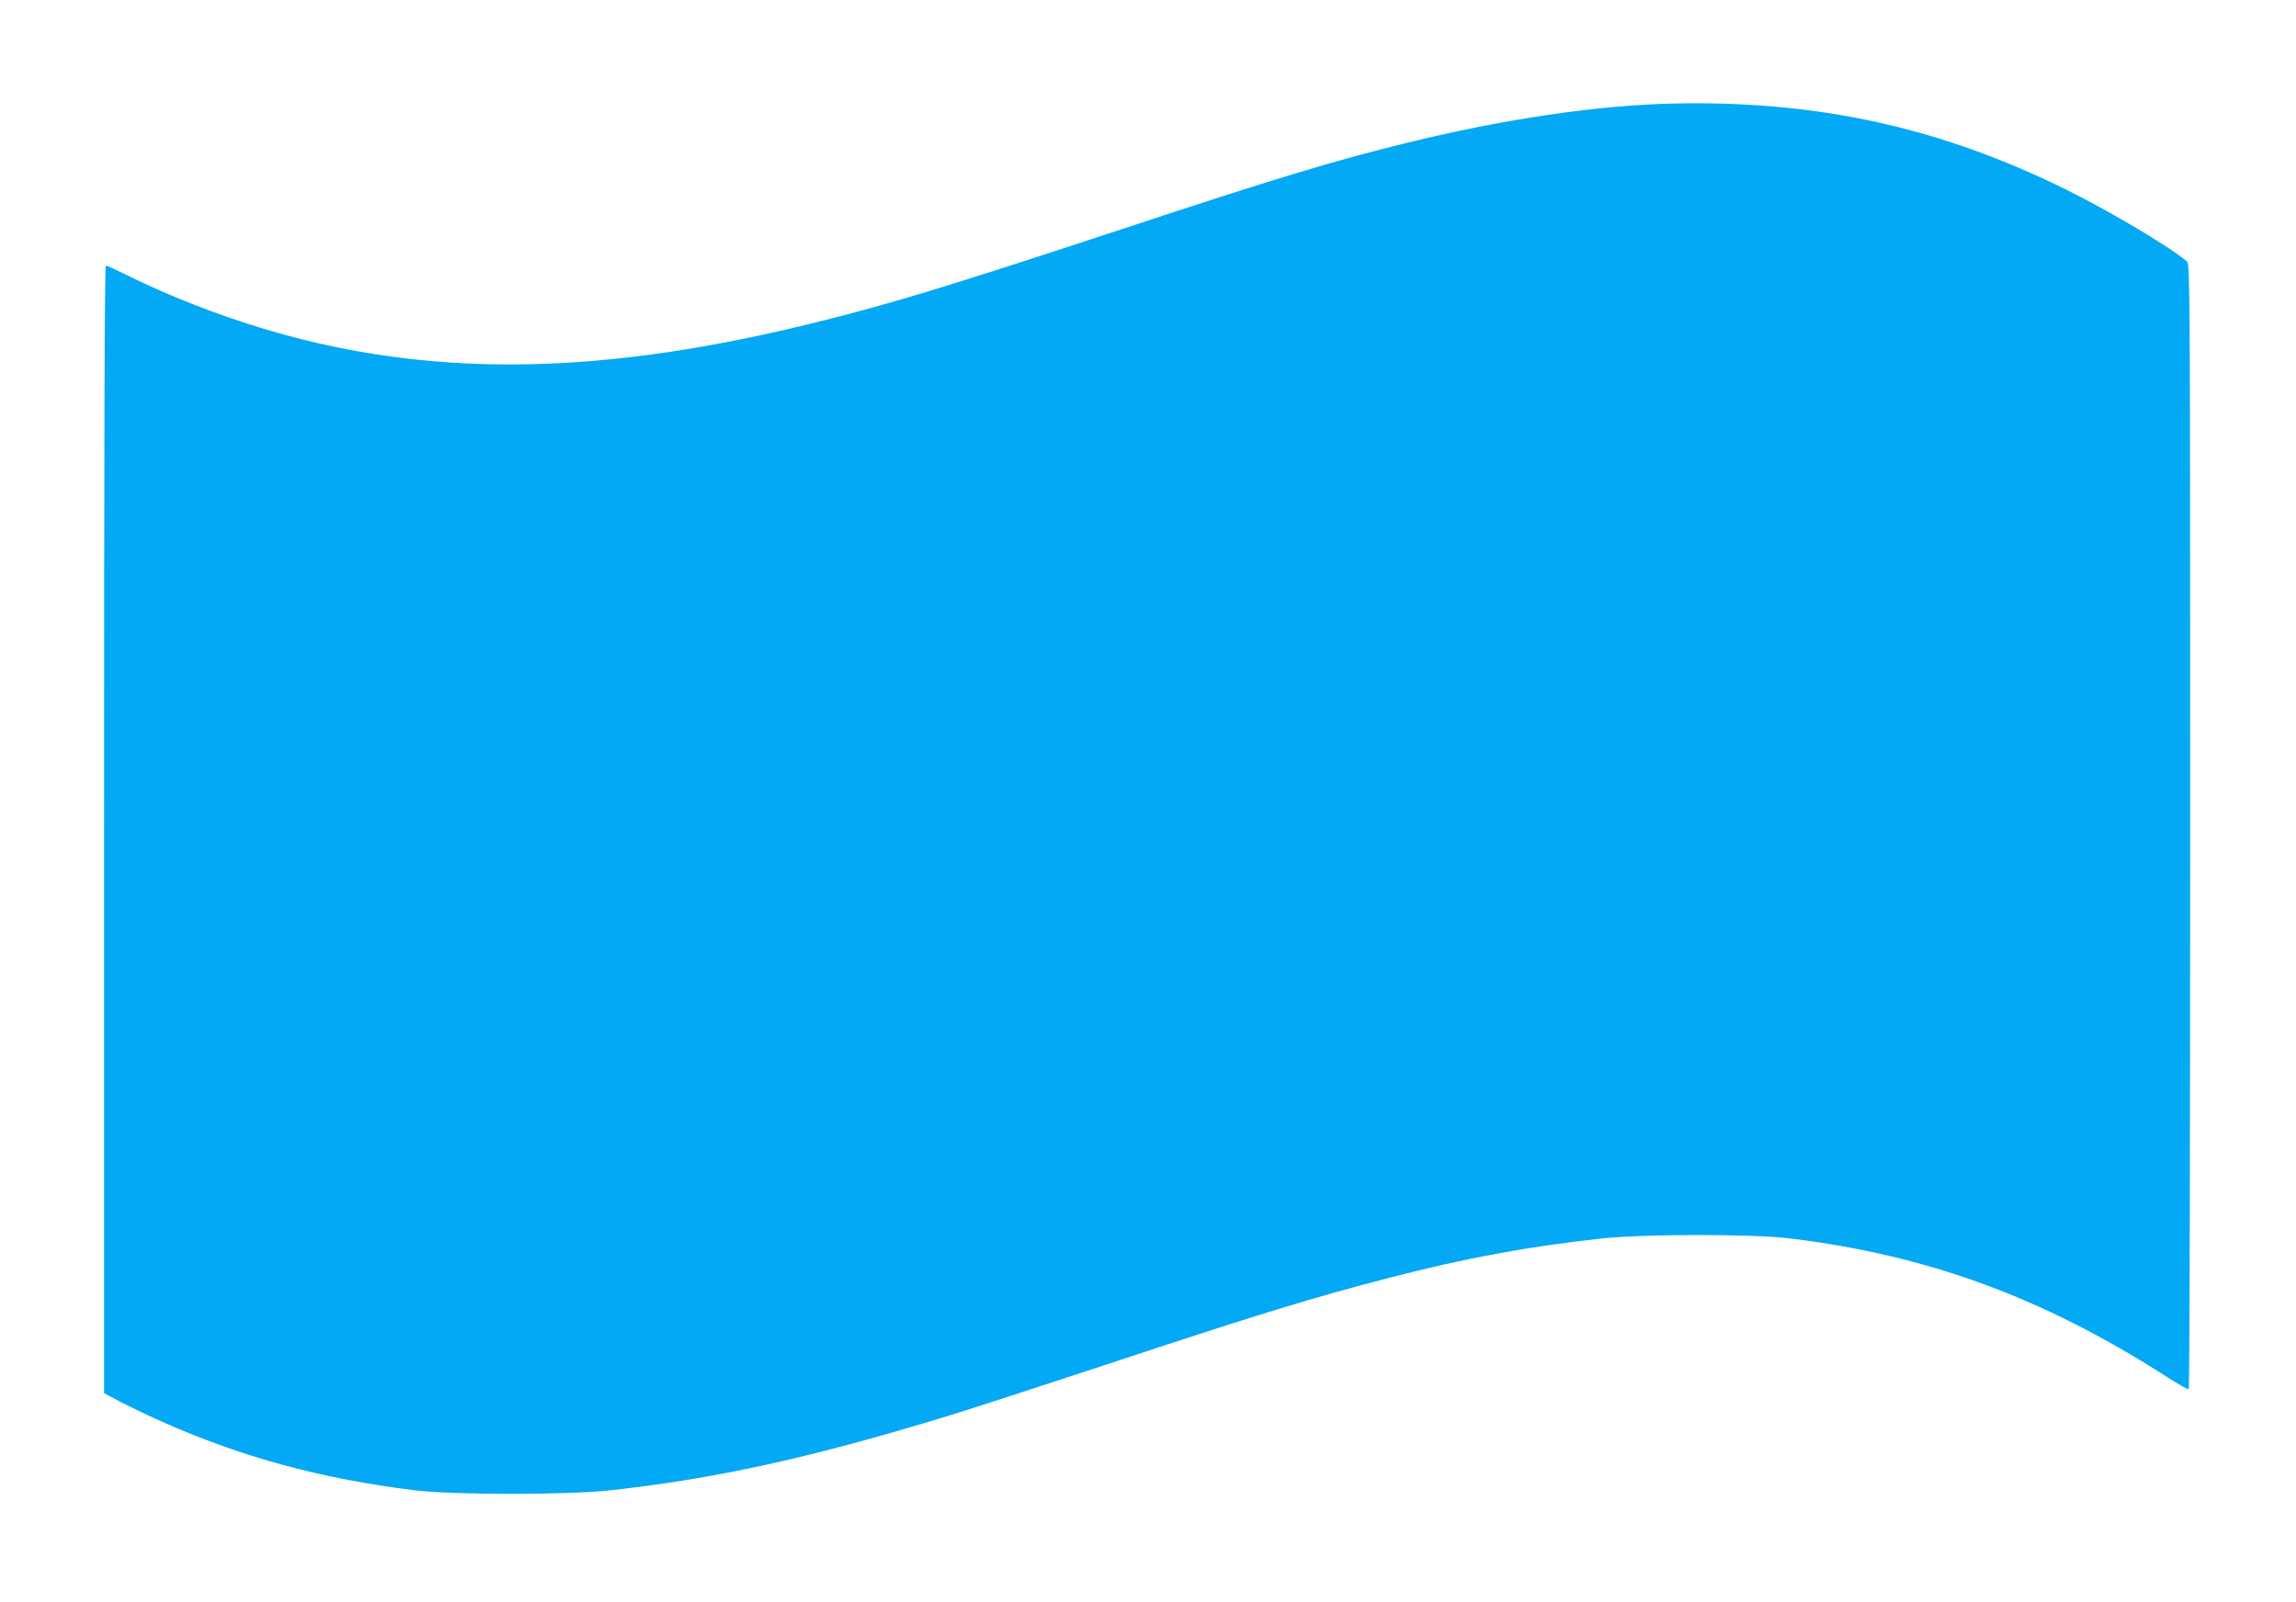
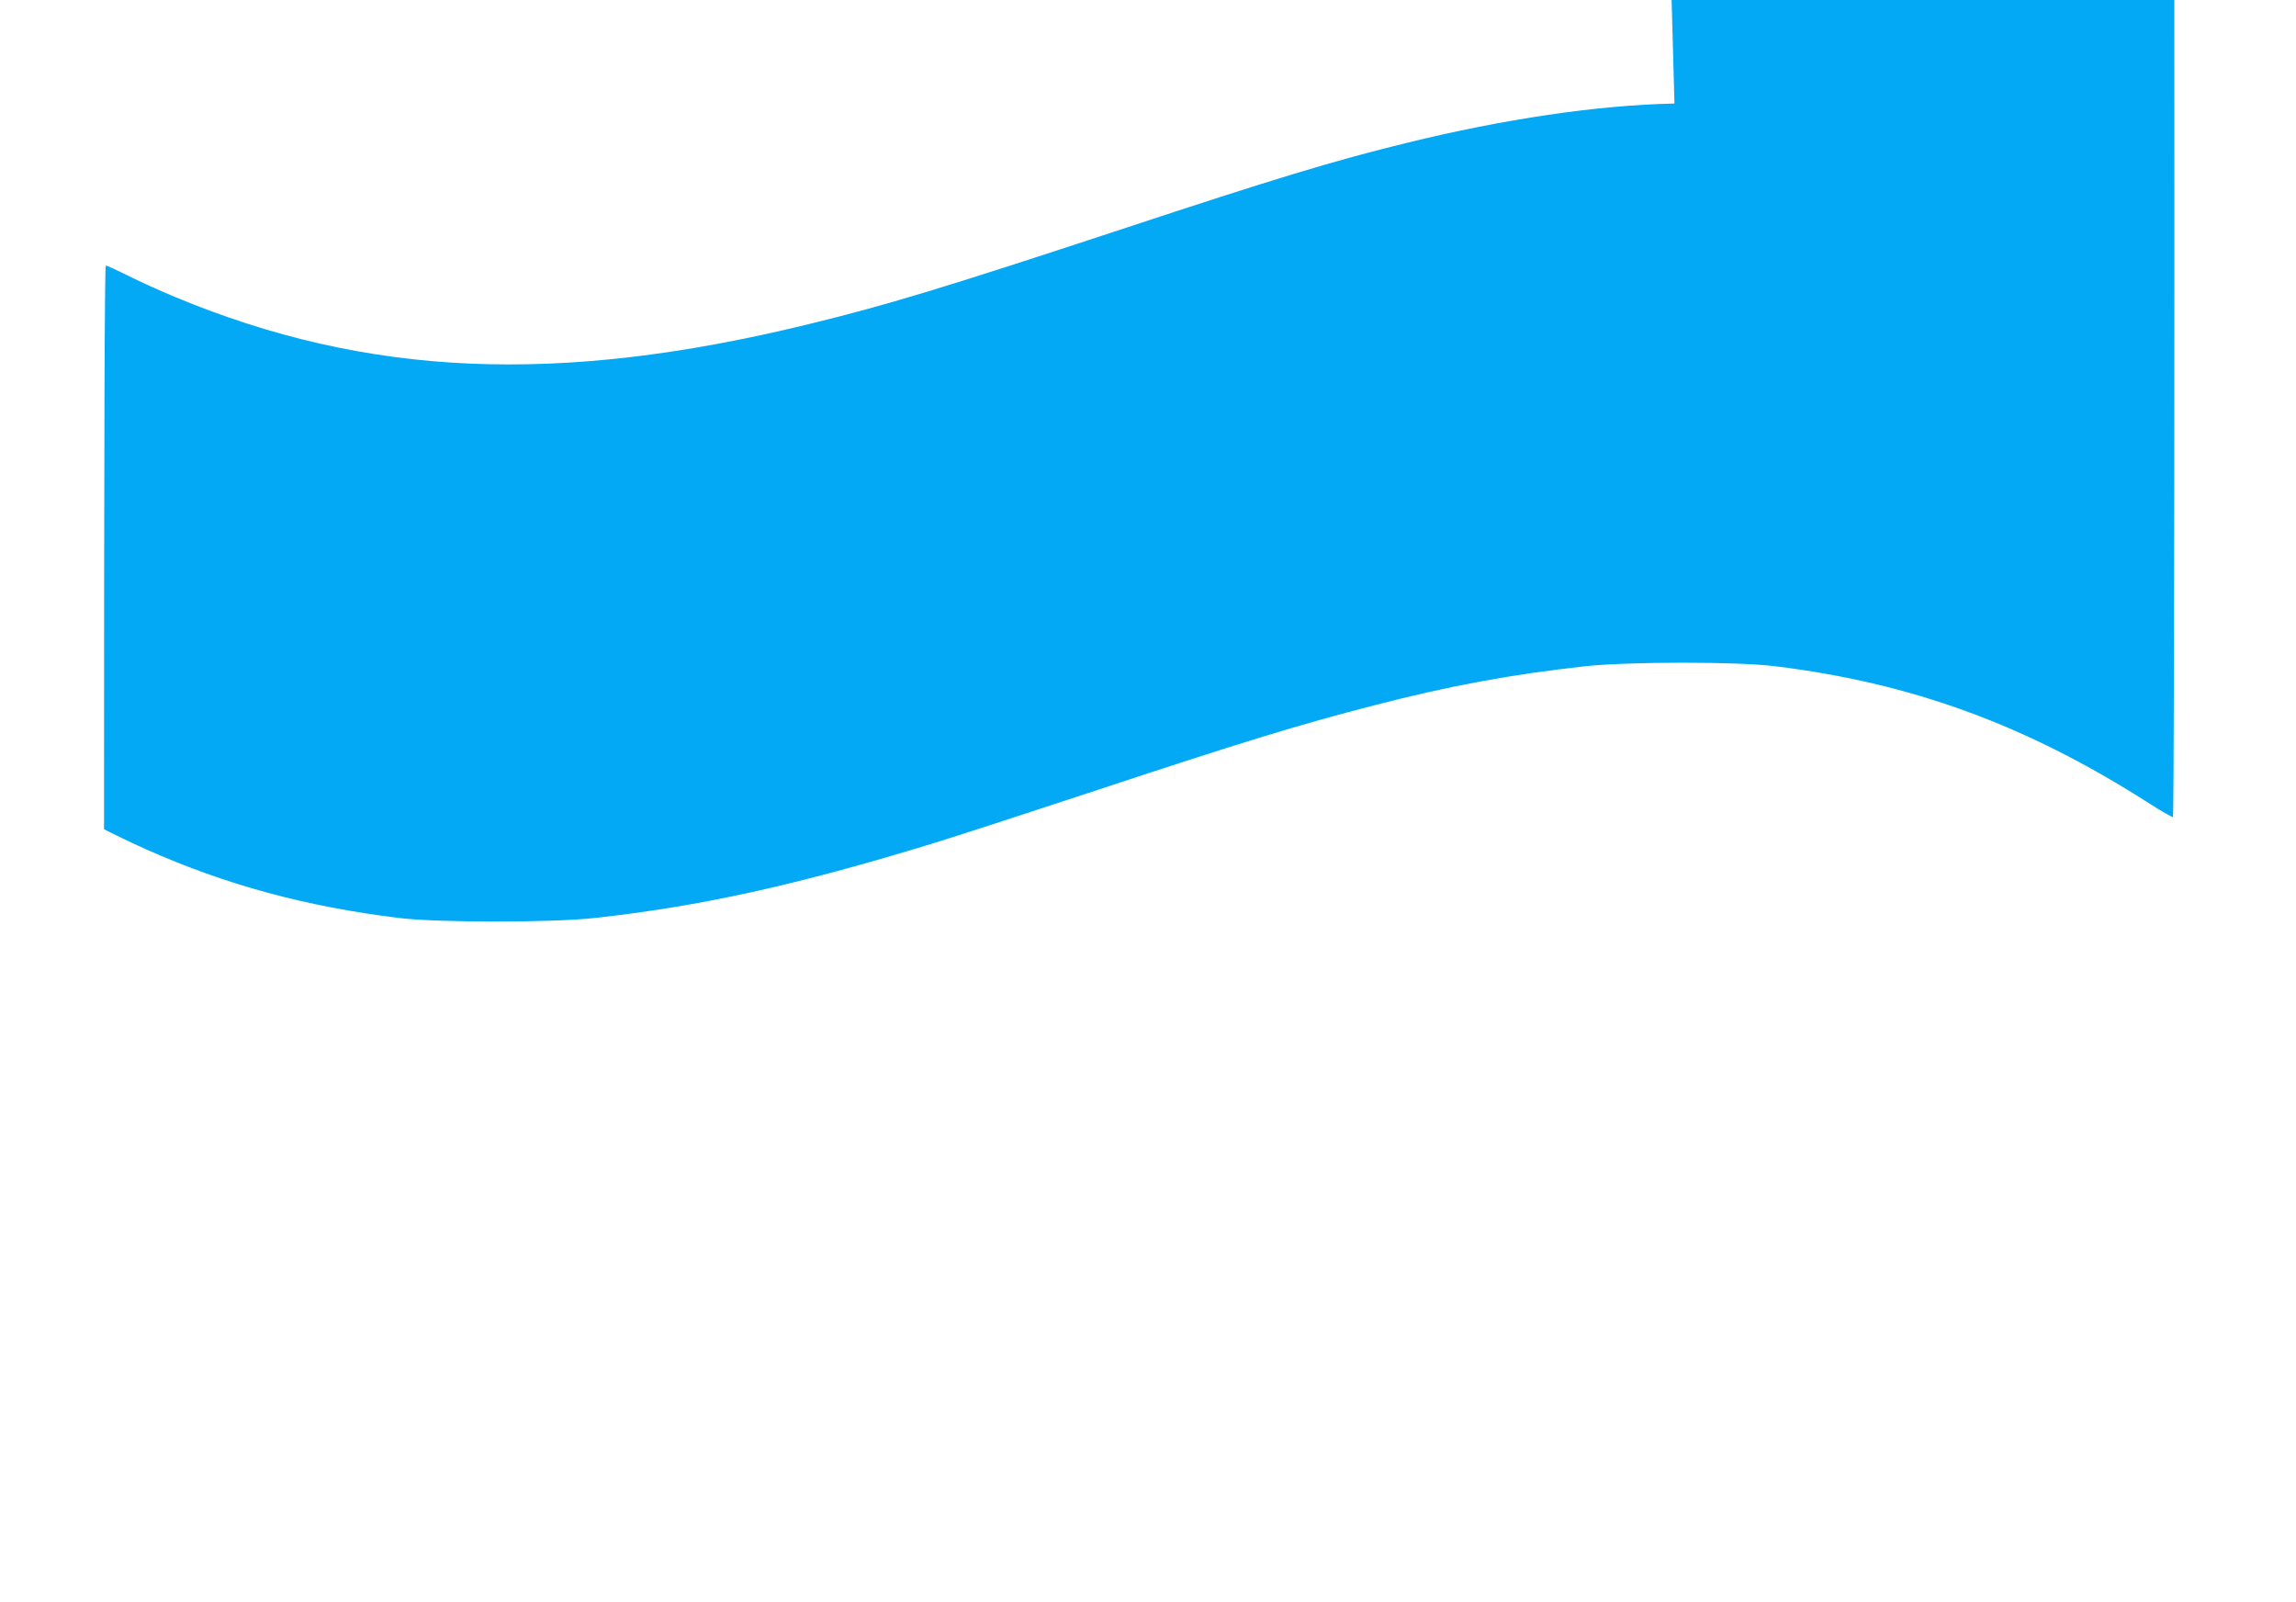
<svg xmlns="http://www.w3.org/2000/svg" version="1.0" width="1280pt" height="893pt" viewBox="0 0 1280 893" preserveAspectRatio="xMidYMid meet">
  <g transform="translate(0,893) scale(0.1,-0.1)" fill="#03a9f4" stroke="none">
-     <path d="M9335 8353 c-428 -9 -951 -86 -1495 -220 -405 -99 -737 -200 -1585 -480 -996 -328 -1315 -425 -1760 -533 -1390 -338 -2448 -291 -3520 155 -85 35 -203 89 -264 120 -61 30 -115 55 -121 55 -7 0 -10 -1020 -10 -3142 l0 -3143 88 -47 c48 -25 152 -75 232 -111 447 -199 892 -320 1415 -384 215 -26 848 -26 1085 0 593 65 1129 183 1895 418 127 39 514 165 860 279 867 287 1173 380 1595 489 421 109 769 173 1180 218 234 25 841 26 1050 0 764 -93 1404 -327 2085 -762 71 -46 133 -81 137 -79 5 3 8 1415 8 3138 0 2971 -1 3134 -17 3148 -94 81 -431 281 -678 403 -700 345 -1383 495 -2180 478z" />
+     <path d="M9335 8353 c-428 -9 -951 -86 -1495 -220 -405 -99 -737 -200 -1585 -480 -996 -328 -1315 -425 -1760 -533 -1390 -338 -2448 -291 -3520 155 -85 35 -203 89 -264 120 -61 30 -115 55 -121 55 -7 0 -10 -1020 -10 -3142 c48 -25 152 -75 232 -111 447 -199 892 -320 1415 -384 215 -26 848 -26 1085 0 593 65 1129 183 1895 418 127 39 514 165 860 279 867 287 1173 380 1595 489 421 109 769 173 1180 218 234 25 841 26 1050 0 764 -93 1404 -327 2085 -762 71 -46 133 -81 137 -79 5 3 8 1415 8 3138 0 2971 -1 3134 -17 3148 -94 81 -431 281 -678 403 -700 345 -1383 495 -2180 478z" />
  </g>
</svg>